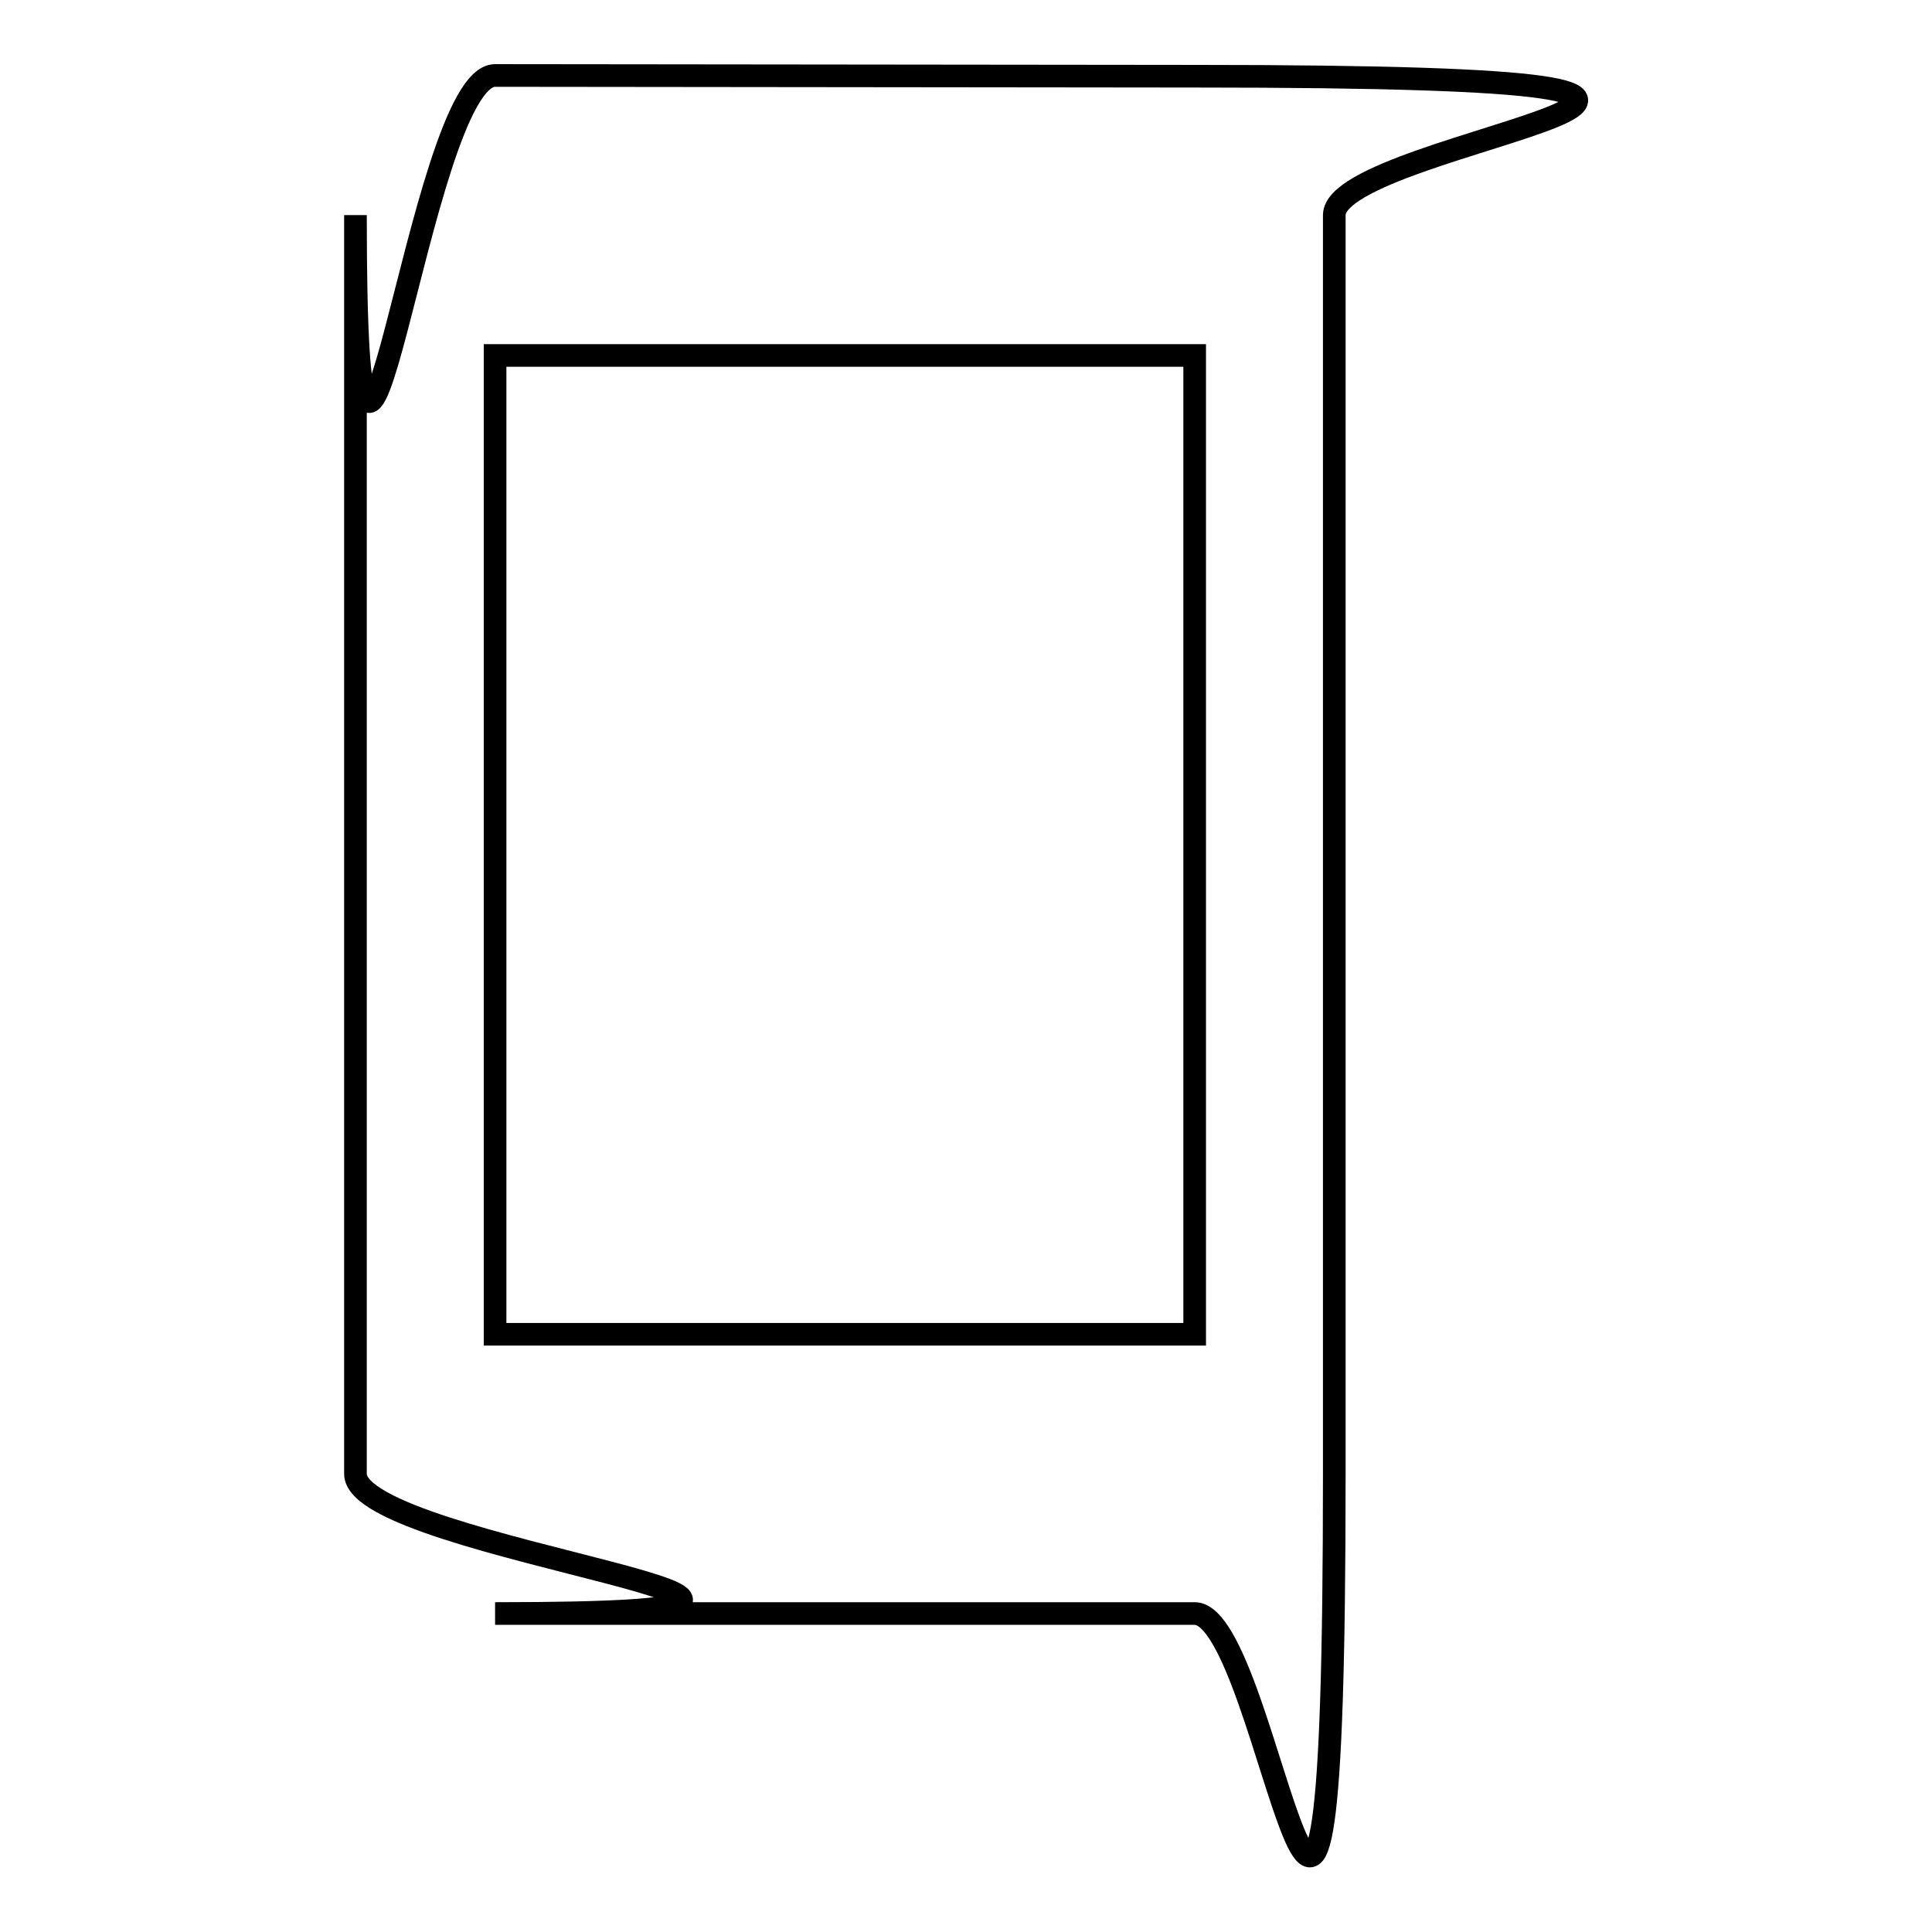
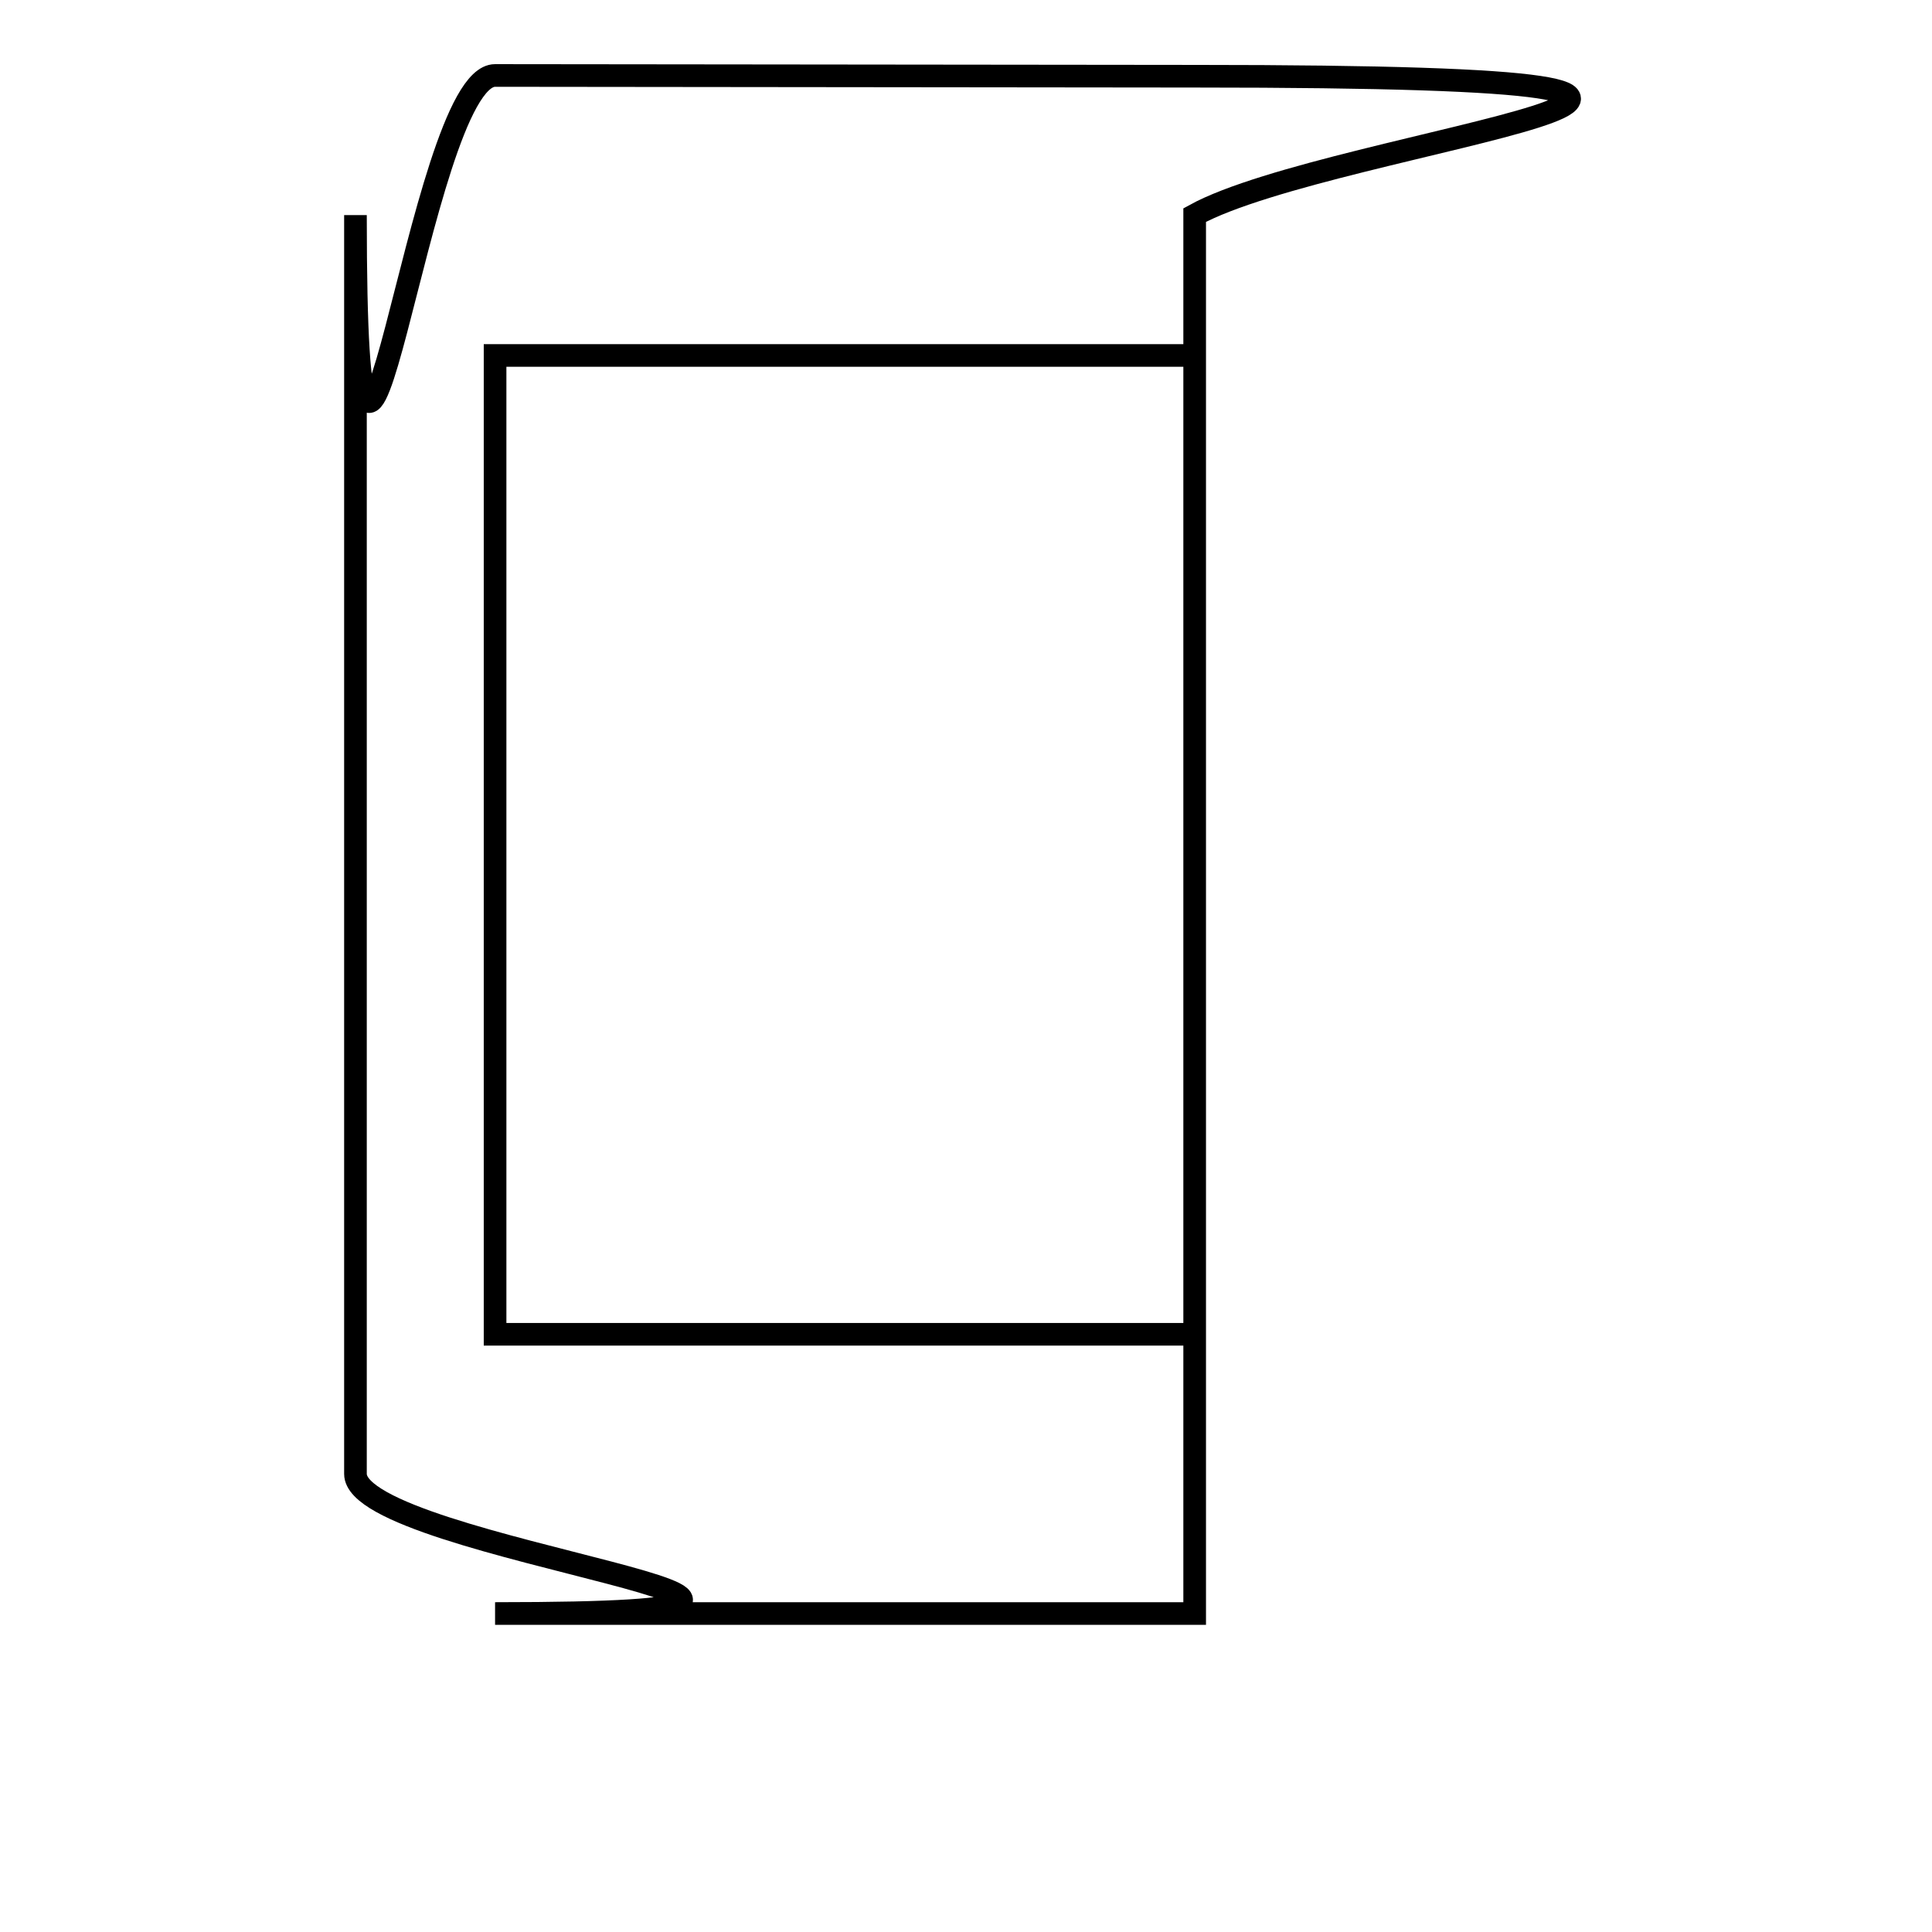
<svg xmlns="http://www.w3.org/2000/svg" version="1.1" x="0px" y="0px" viewBox="0 0 256 256" enable-background="new 0 0 256 256" xml:space="preserve">
  <g>
    <g>
-       <path stroke-width="3" fill-opacity="0" stroke="#000000" d="M158.3,10.1L65.6,10c-10.2,0-18.5,83.4-18.5,18.5v166.8c0,10.2,83.4,18.5,18.5,18.5h92.7c10.2,0,18.5,83.4,18.5-18.5V28.5C176.8,18.3,260.2,10.1,158.3,10.1L158.3,10.1z M158.3,176.8H65.6V47.1h92.7V176.8L158.3,176.8z" />
+       <path stroke-width="3" fill-opacity="0" stroke="#000000" d="M158.3,10.1L65.6,10c-10.2,0-18.5,83.4-18.5,18.5v166.8c0,10.2,83.4,18.5,18.5,18.5h92.7V28.5C176.8,18.3,260.2,10.1,158.3,10.1L158.3,10.1z M158.3,176.8H65.6V47.1h92.7V176.8L158.3,176.8z" />
    </g>
  </g>
</svg>